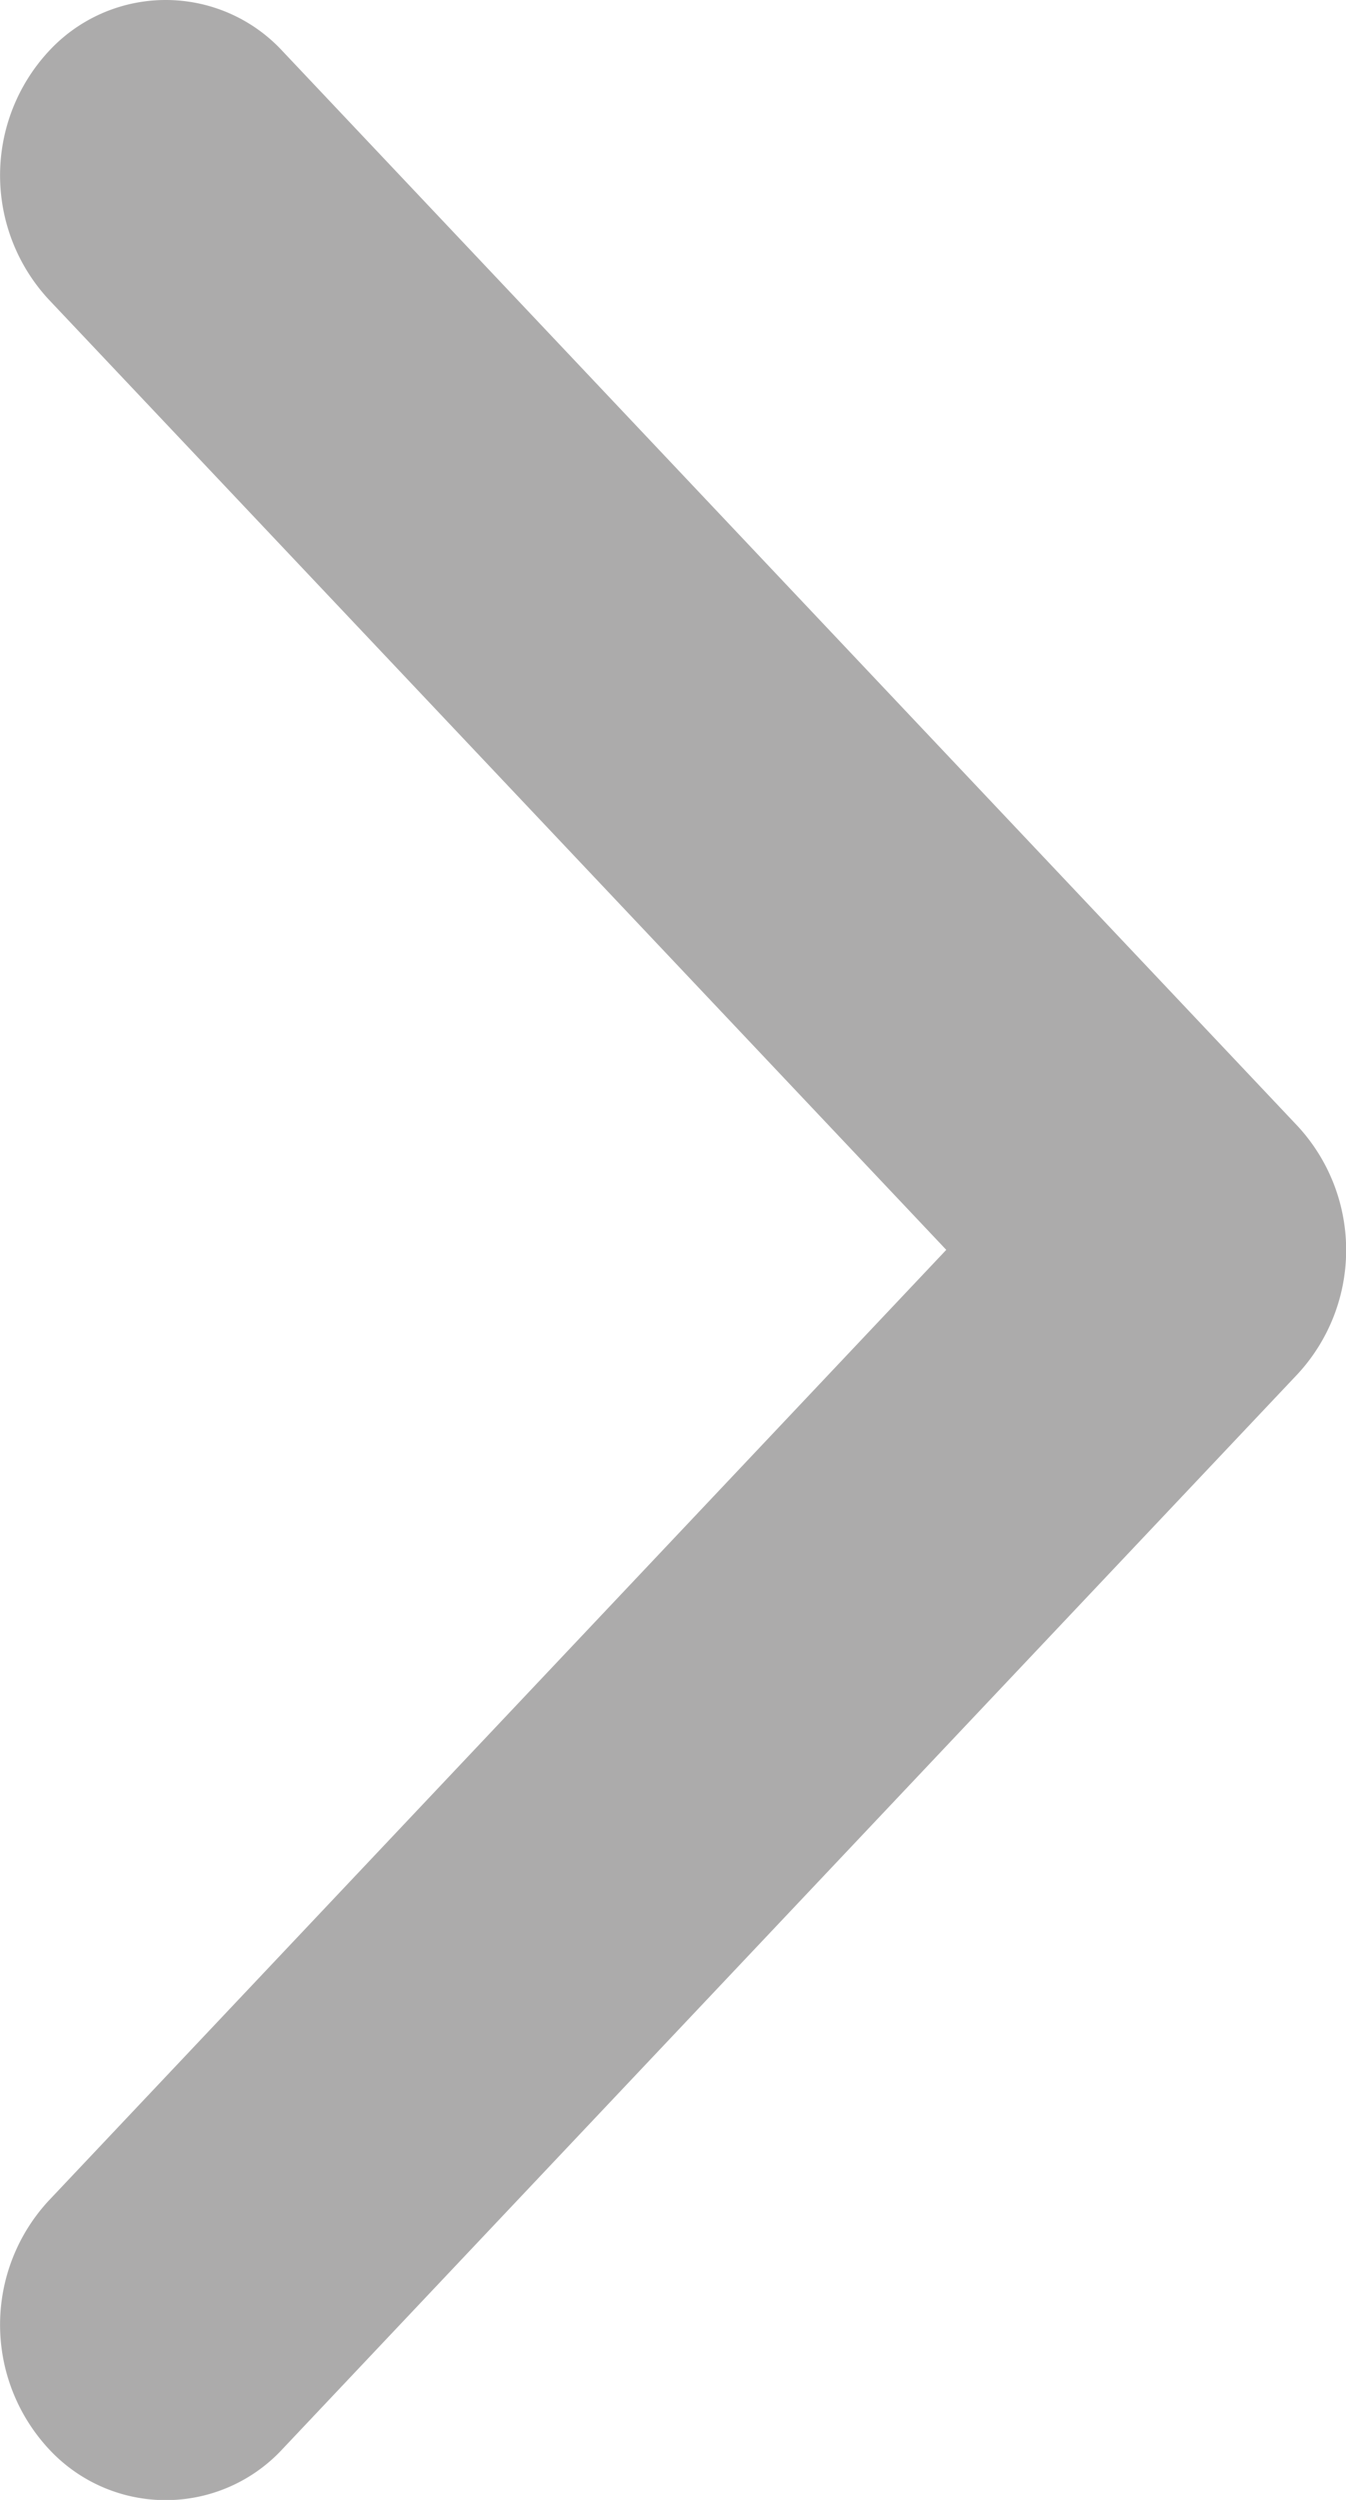
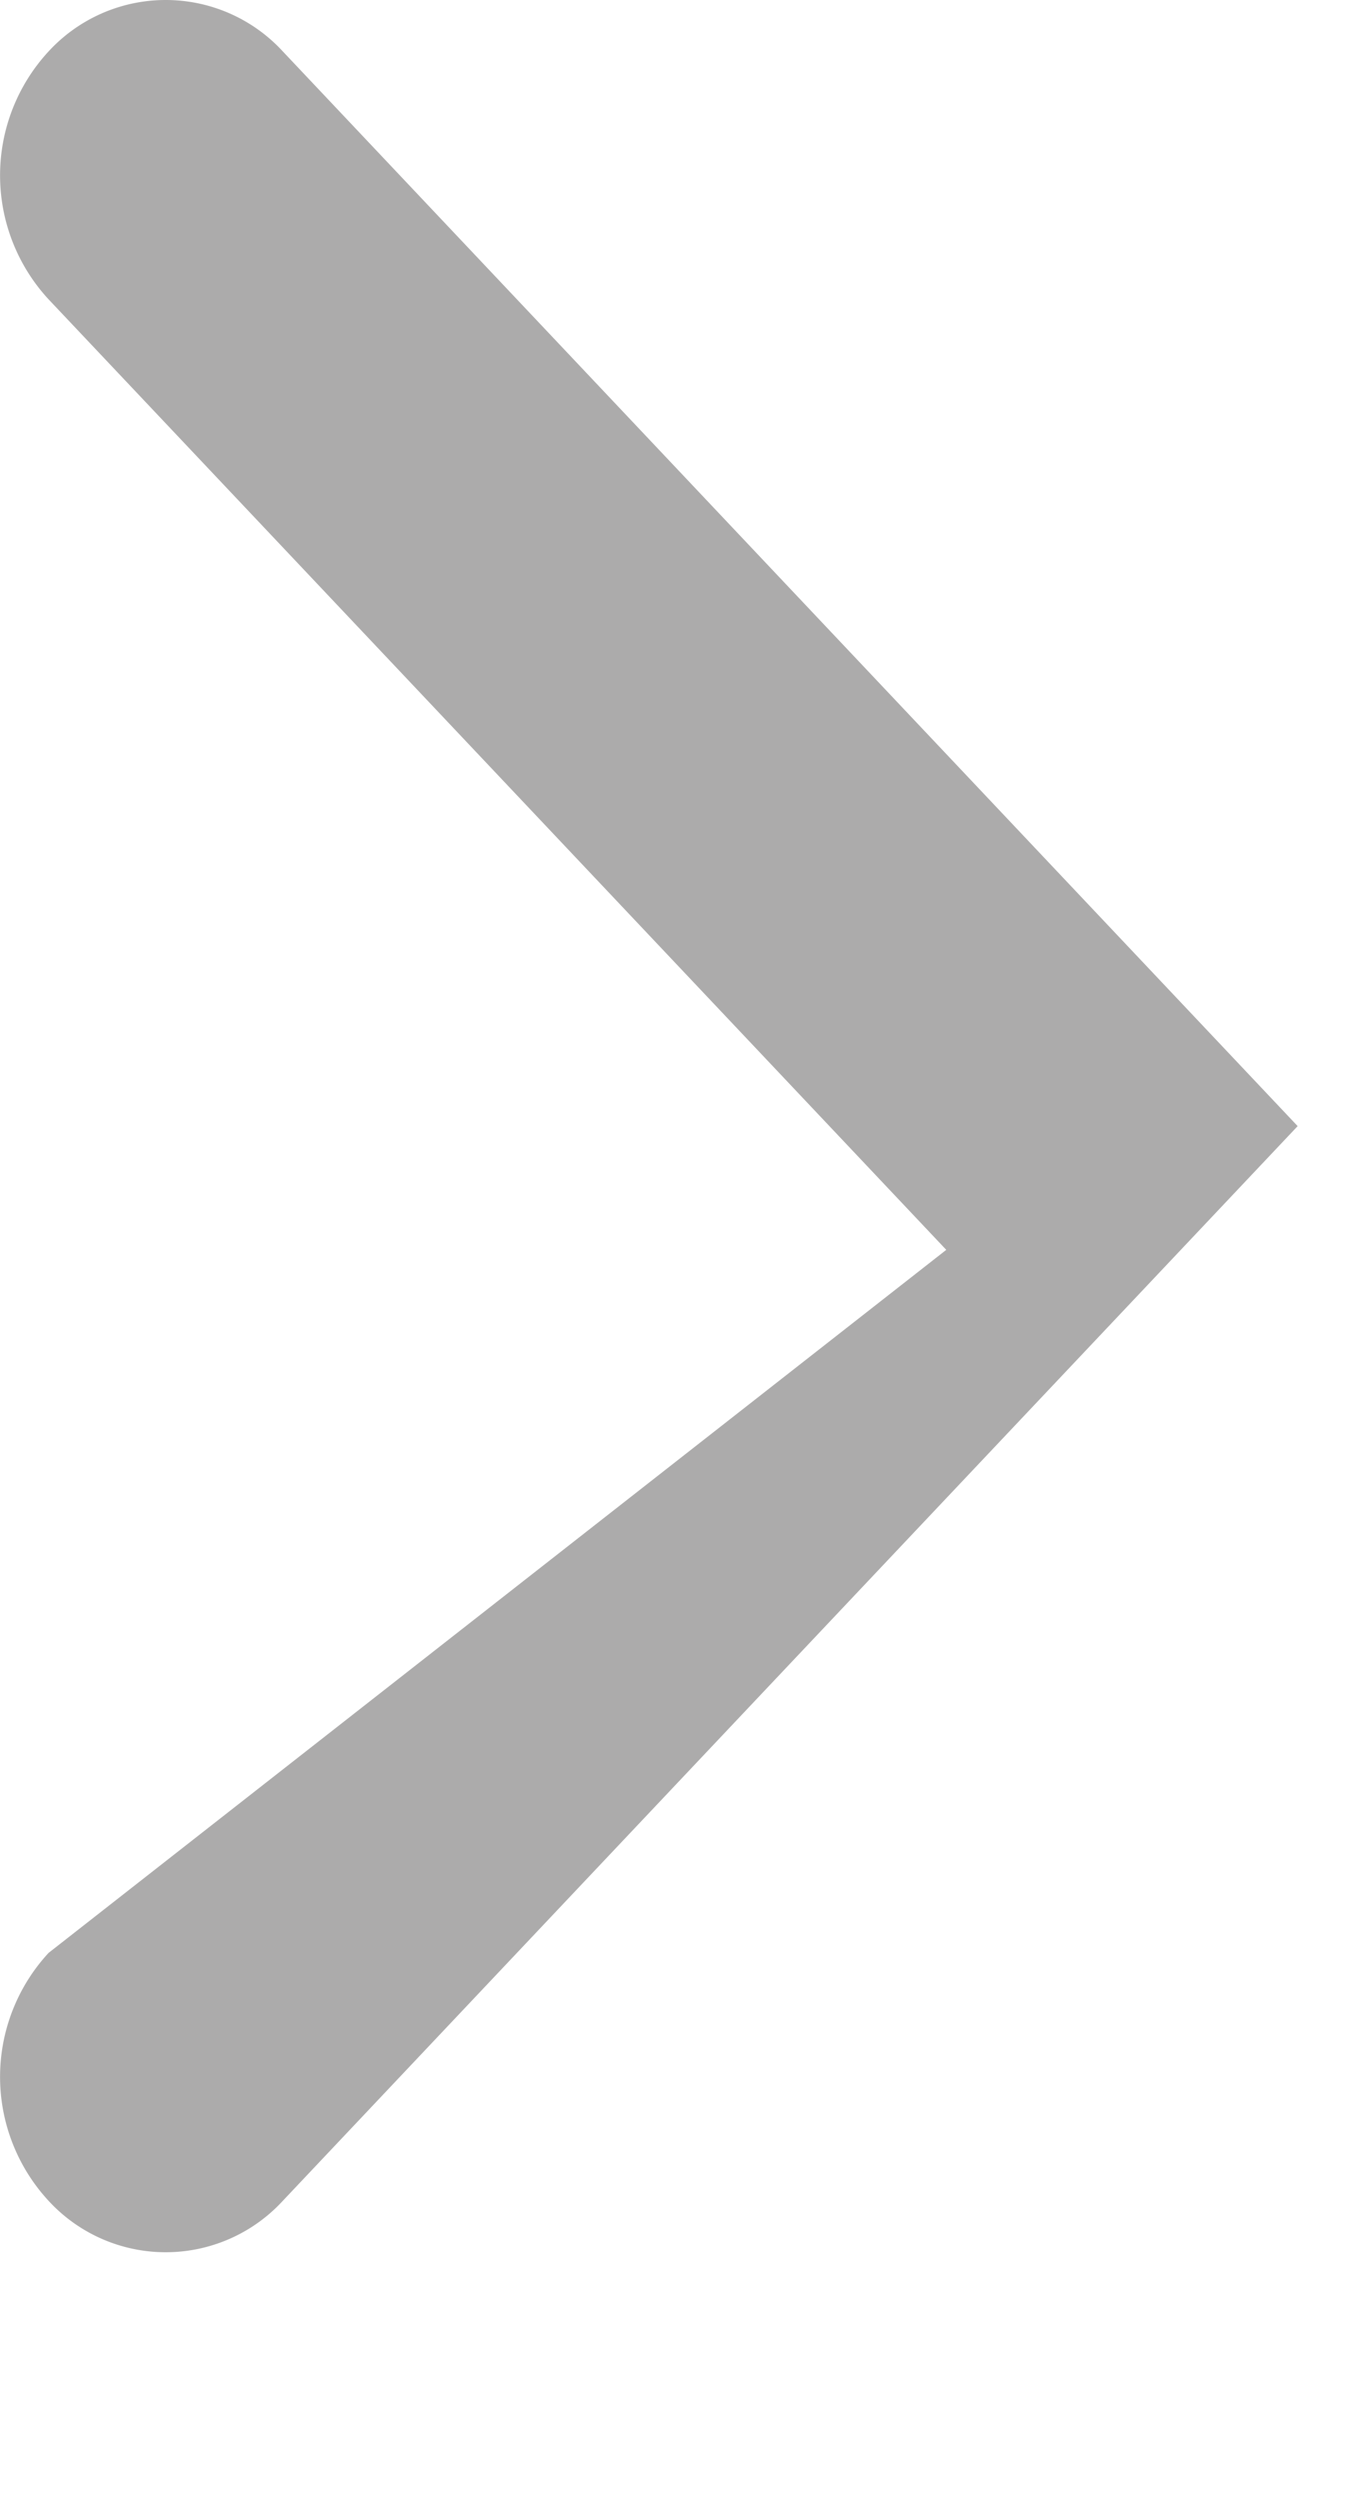
<svg xmlns="http://www.w3.org/2000/svg" width="6.125" height="11.375" viewBox="0 0 6.125 11.375">
  <defs>
    <style>
      .cls-1 {
        fill: #acabab;
        fill-rule: evenodd;
      }
    </style>
  </defs>
-   <path id="Path_97" data-name="Path 97" class="cls-1" d="M345.938-822.819l4.325-4.085a.831.831,0,0,1,1.128,0,.724.724,0,0,1,0,1.066l-4.89,4.618a.831.831,0,0,1-1.128,0l-4.89-4.618a.724.724,0,0,1,0-1.066.831.831,0,0,1,1.128,0Z" transform="translate(827.125 351.625) rotate(-90)" />
+   <path id="Path_97" data-name="Path 97" class="cls-1" d="M345.938-822.819l4.325-4.085a.831.831,0,0,1,1.128,0,.724.724,0,0,1,0,1.066l-4.89,4.618l-4.89-4.618a.724.724,0,0,1,0-1.066.831.831,0,0,1,1.128,0Z" transform="translate(827.125 351.625) rotate(-90)" />
</svg>